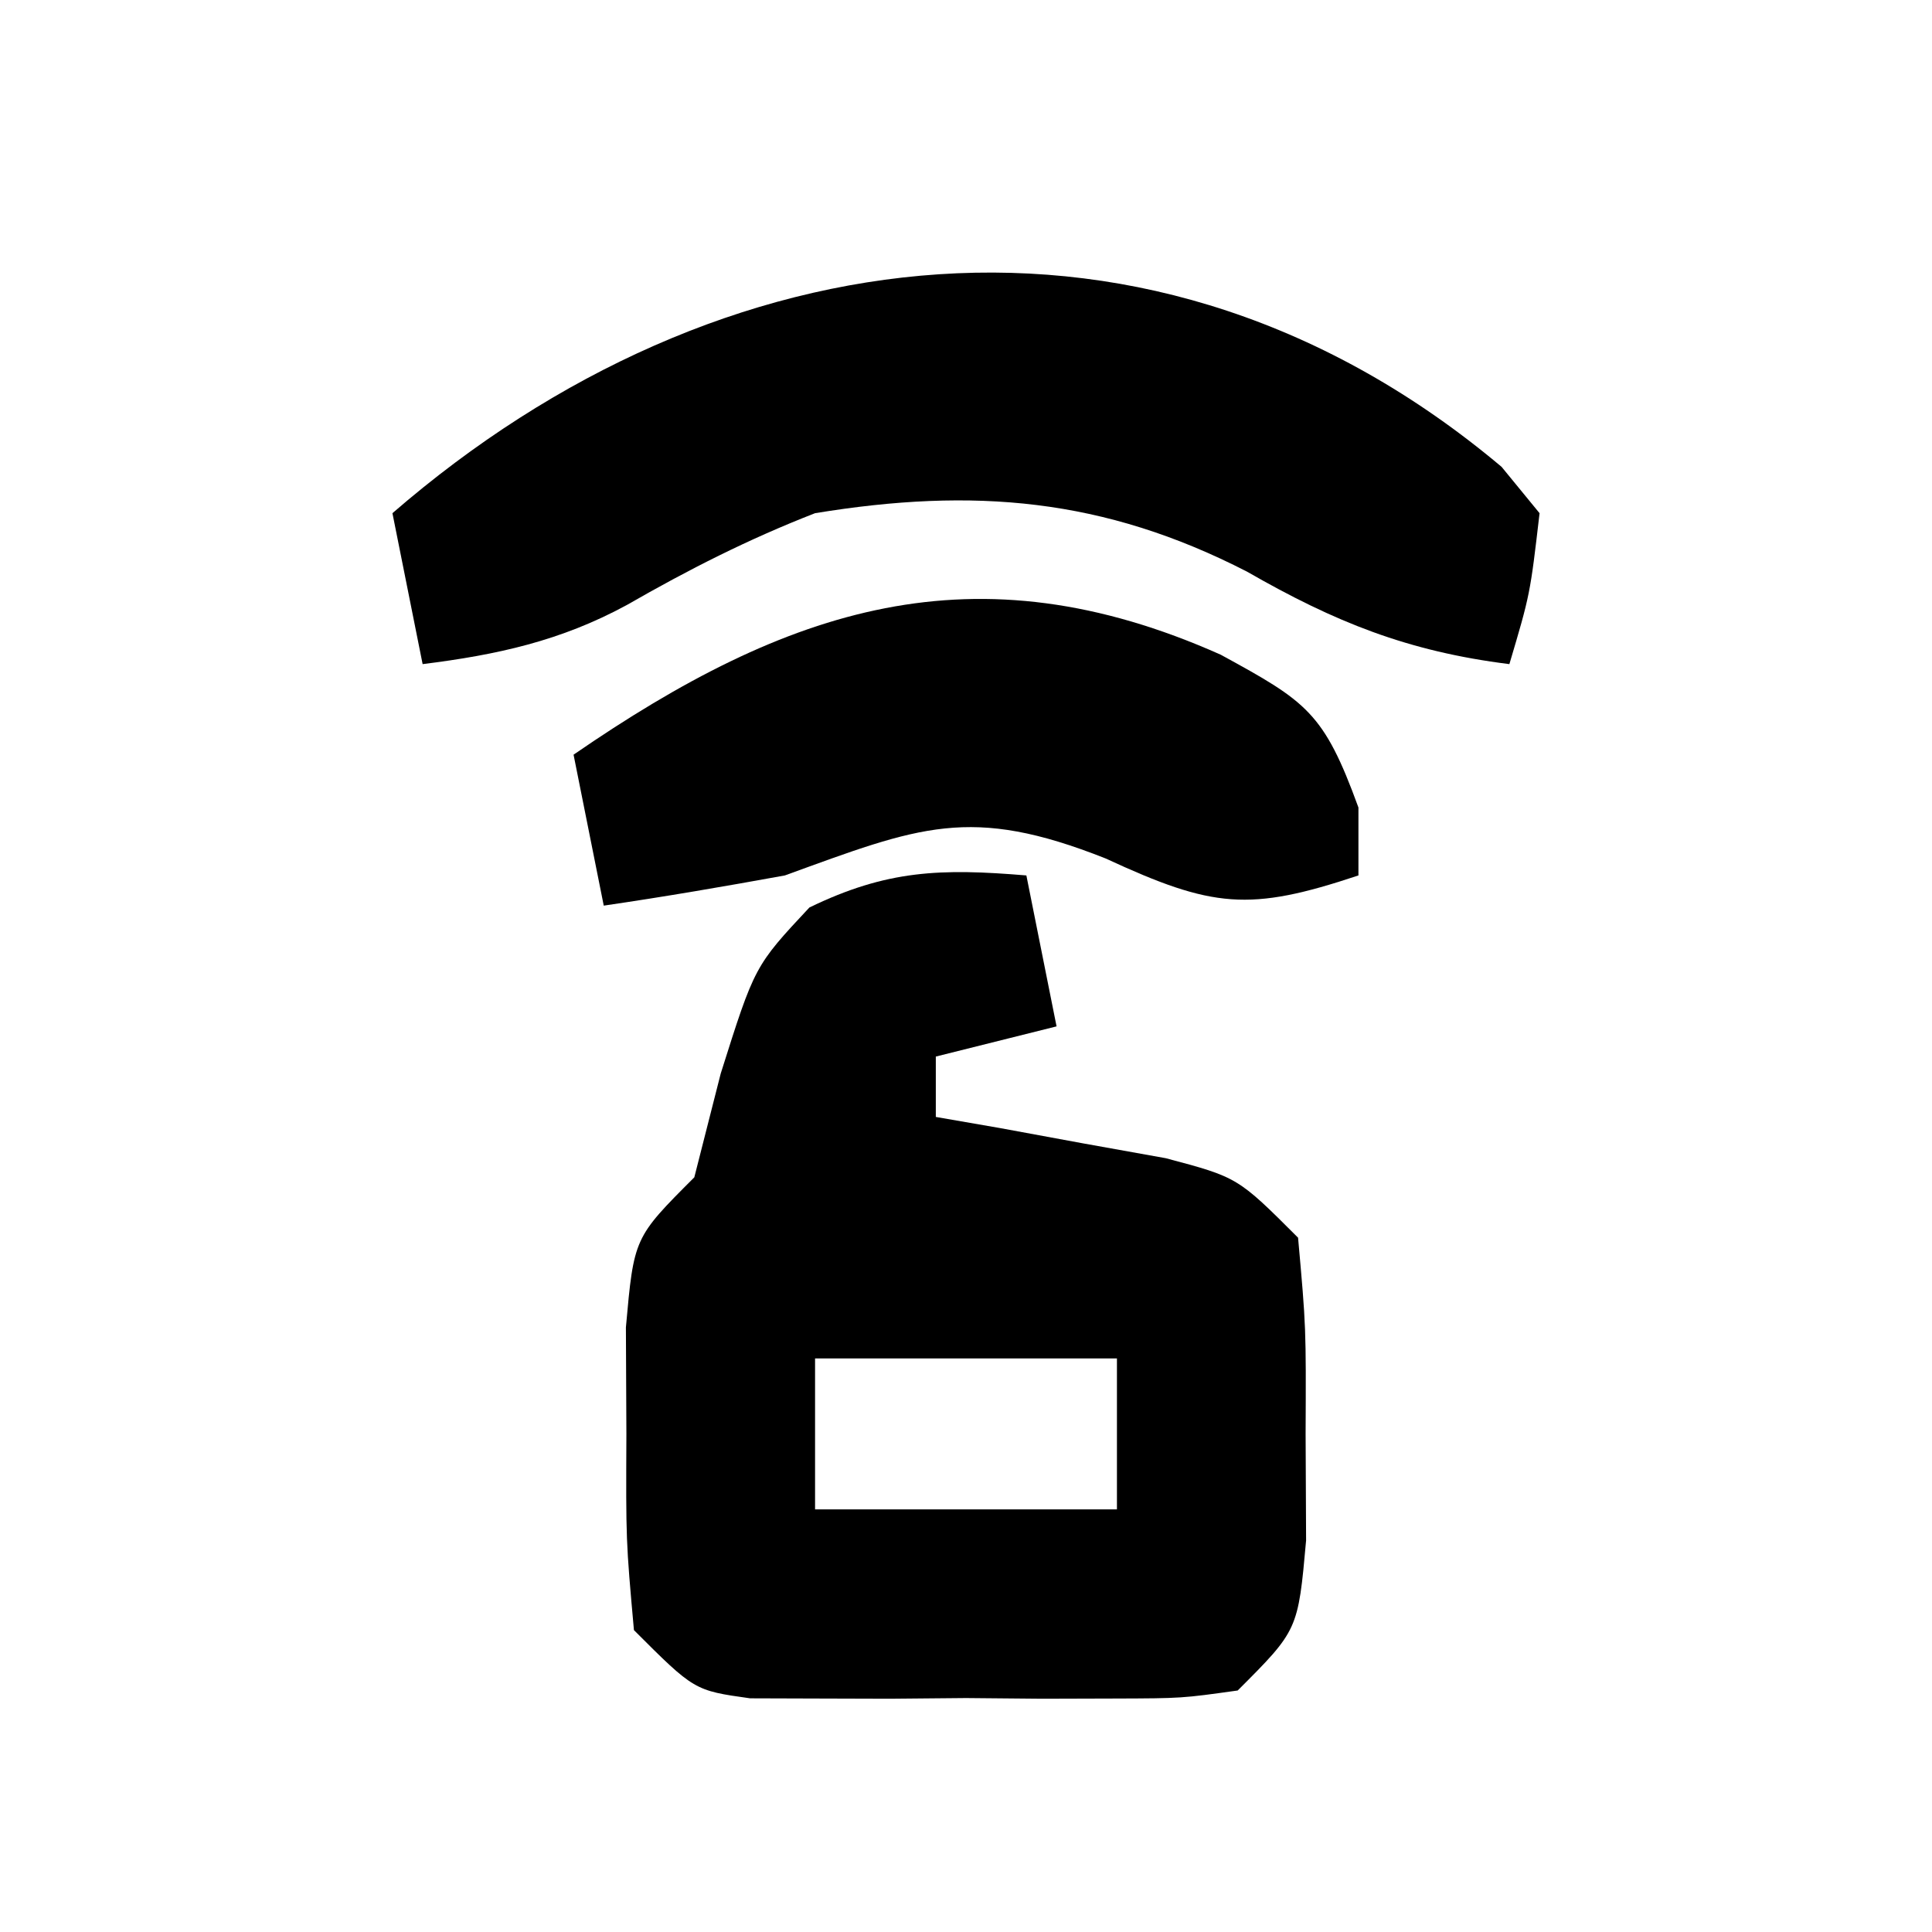
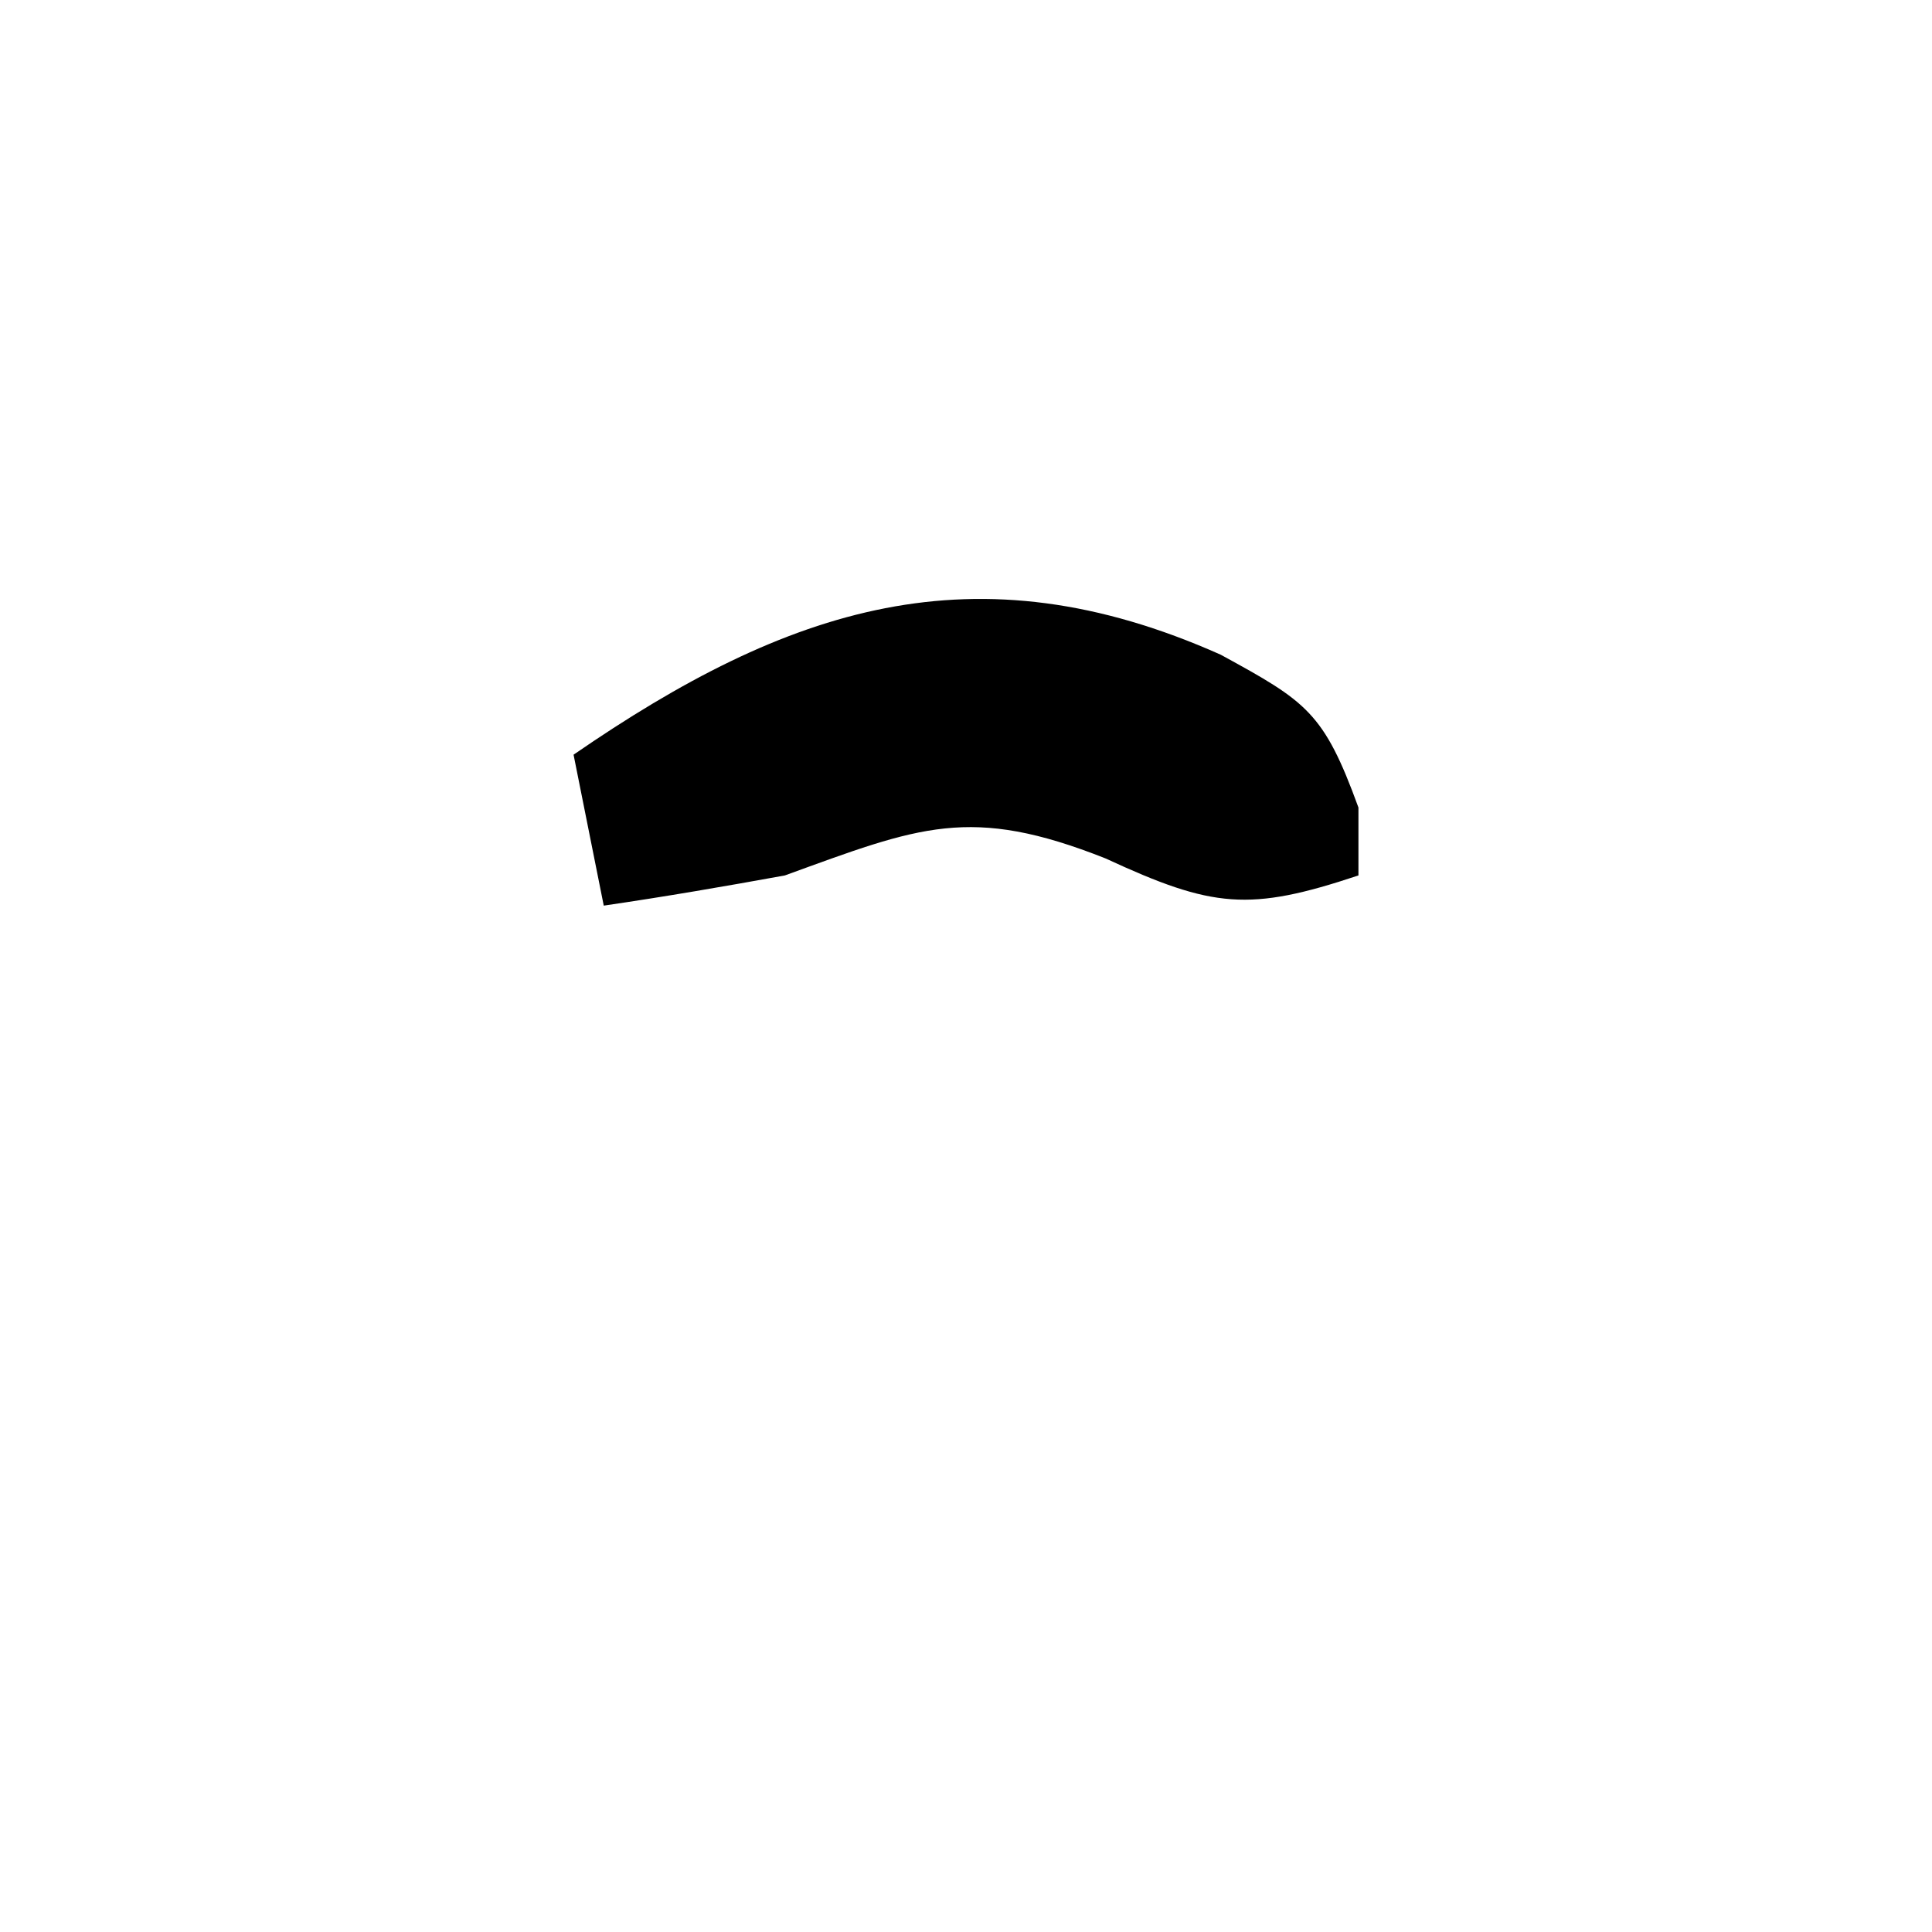
<svg xmlns="http://www.w3.org/2000/svg" height="64" width="64" version="1.1">
-   <path transform="translate(34,29)" fill="#000000" d="M0 0 C0.33 1.65 0.66 3.3 1 5 C-0.32 5.33 -1.64 5.66 -3 6 C-3 6.66 -3 7.32 -3 8 C-2.301 8.121 -1.603 8.242 -0.883 8.367 C0.027 8.535 0.937 8.702 1.875 8.875 C2.78 9.037 3.685 9.2 4.617 9.367 C7 10 7 10 9 12 C9.266 14.969 9.266 14.969 9.25 18.5 C9.255 19.665 9.26 20.831 9.266 22.031 C9 25 9 25 7 27 C5.152 27.259 5.152 27.259 2.938 27.266 C1.743 27.269 1.743 27.269 0.523 27.273 C-0.309 27.266 -1.142 27.258 -2 27.25 C-2.833 27.258 -3.665 27.265 -4.523 27.273 C-5.32 27.271 -6.117 27.268 -6.938 27.266 C-7.668 27.263 -8.399 27.261 -9.152 27.259 C-11 27 -11 27 -13 25 C-13.266 22.031 -13.266 22.031 -13.25 18.5 C-13.255 17.335 -13.26 16.169 -13.266 14.969 C-13 12 -13 12 -11 10 C-10.711 8.866 -10.422 7.731 -10.125 6.562 C-9 3 -9 3 -7.188 1.062 C-4.615 -0.187 -2.826 -0.235 0 0 Z M-7 16 C-7 17.65 -7 19.3 -7 21 C-3.7 21 -0.4 21 3 21 C3 19.35 3 17.7 3 16 C-0.3 16 -3.6 16 -7 16 Z" />
-   <path transform="translate(49.742,15.465)" fill="#000000" d="M0 0 C0.415 0.507 0.83 1.013 1.258 1.535 C0.945 4.223 0.945 4.223 0.258 6.535 C-3.116 6.113 -5.525 5.14 -8.43 3.473 C-13.179 1.031 -17.492 0.675 -22.742 1.535 C-24.951 2.395 -26.927 3.399 -28.98 4.578 C-31.173 5.769 -33.278 6.227 -35.742 6.535 C-36.072 4.885 -36.402 3.235 -36.742 1.535 C-25.935 -7.829 -11.529 -9.694 0 0 Z" />
  <path transform="translate(40.438,21.688)" fill="#000000" d="M0 0 C2.85 1.556 3.414 1.905 4.562 5.062 C4.562 5.805 4.562 6.548 4.562 7.312 C0.943 8.519 -0.261 8.394 -3.812 6.75 C-8.305 4.968 -9.983 5.693 -14.438 7.312 C-16.432 7.675 -18.431 8.019 -20.438 8.312 C-20.767 6.662 -21.098 5.013 -21.438 3.312 C-14.333 -1.581 -8.146 -3.633 0 0 Z" />
</svg>